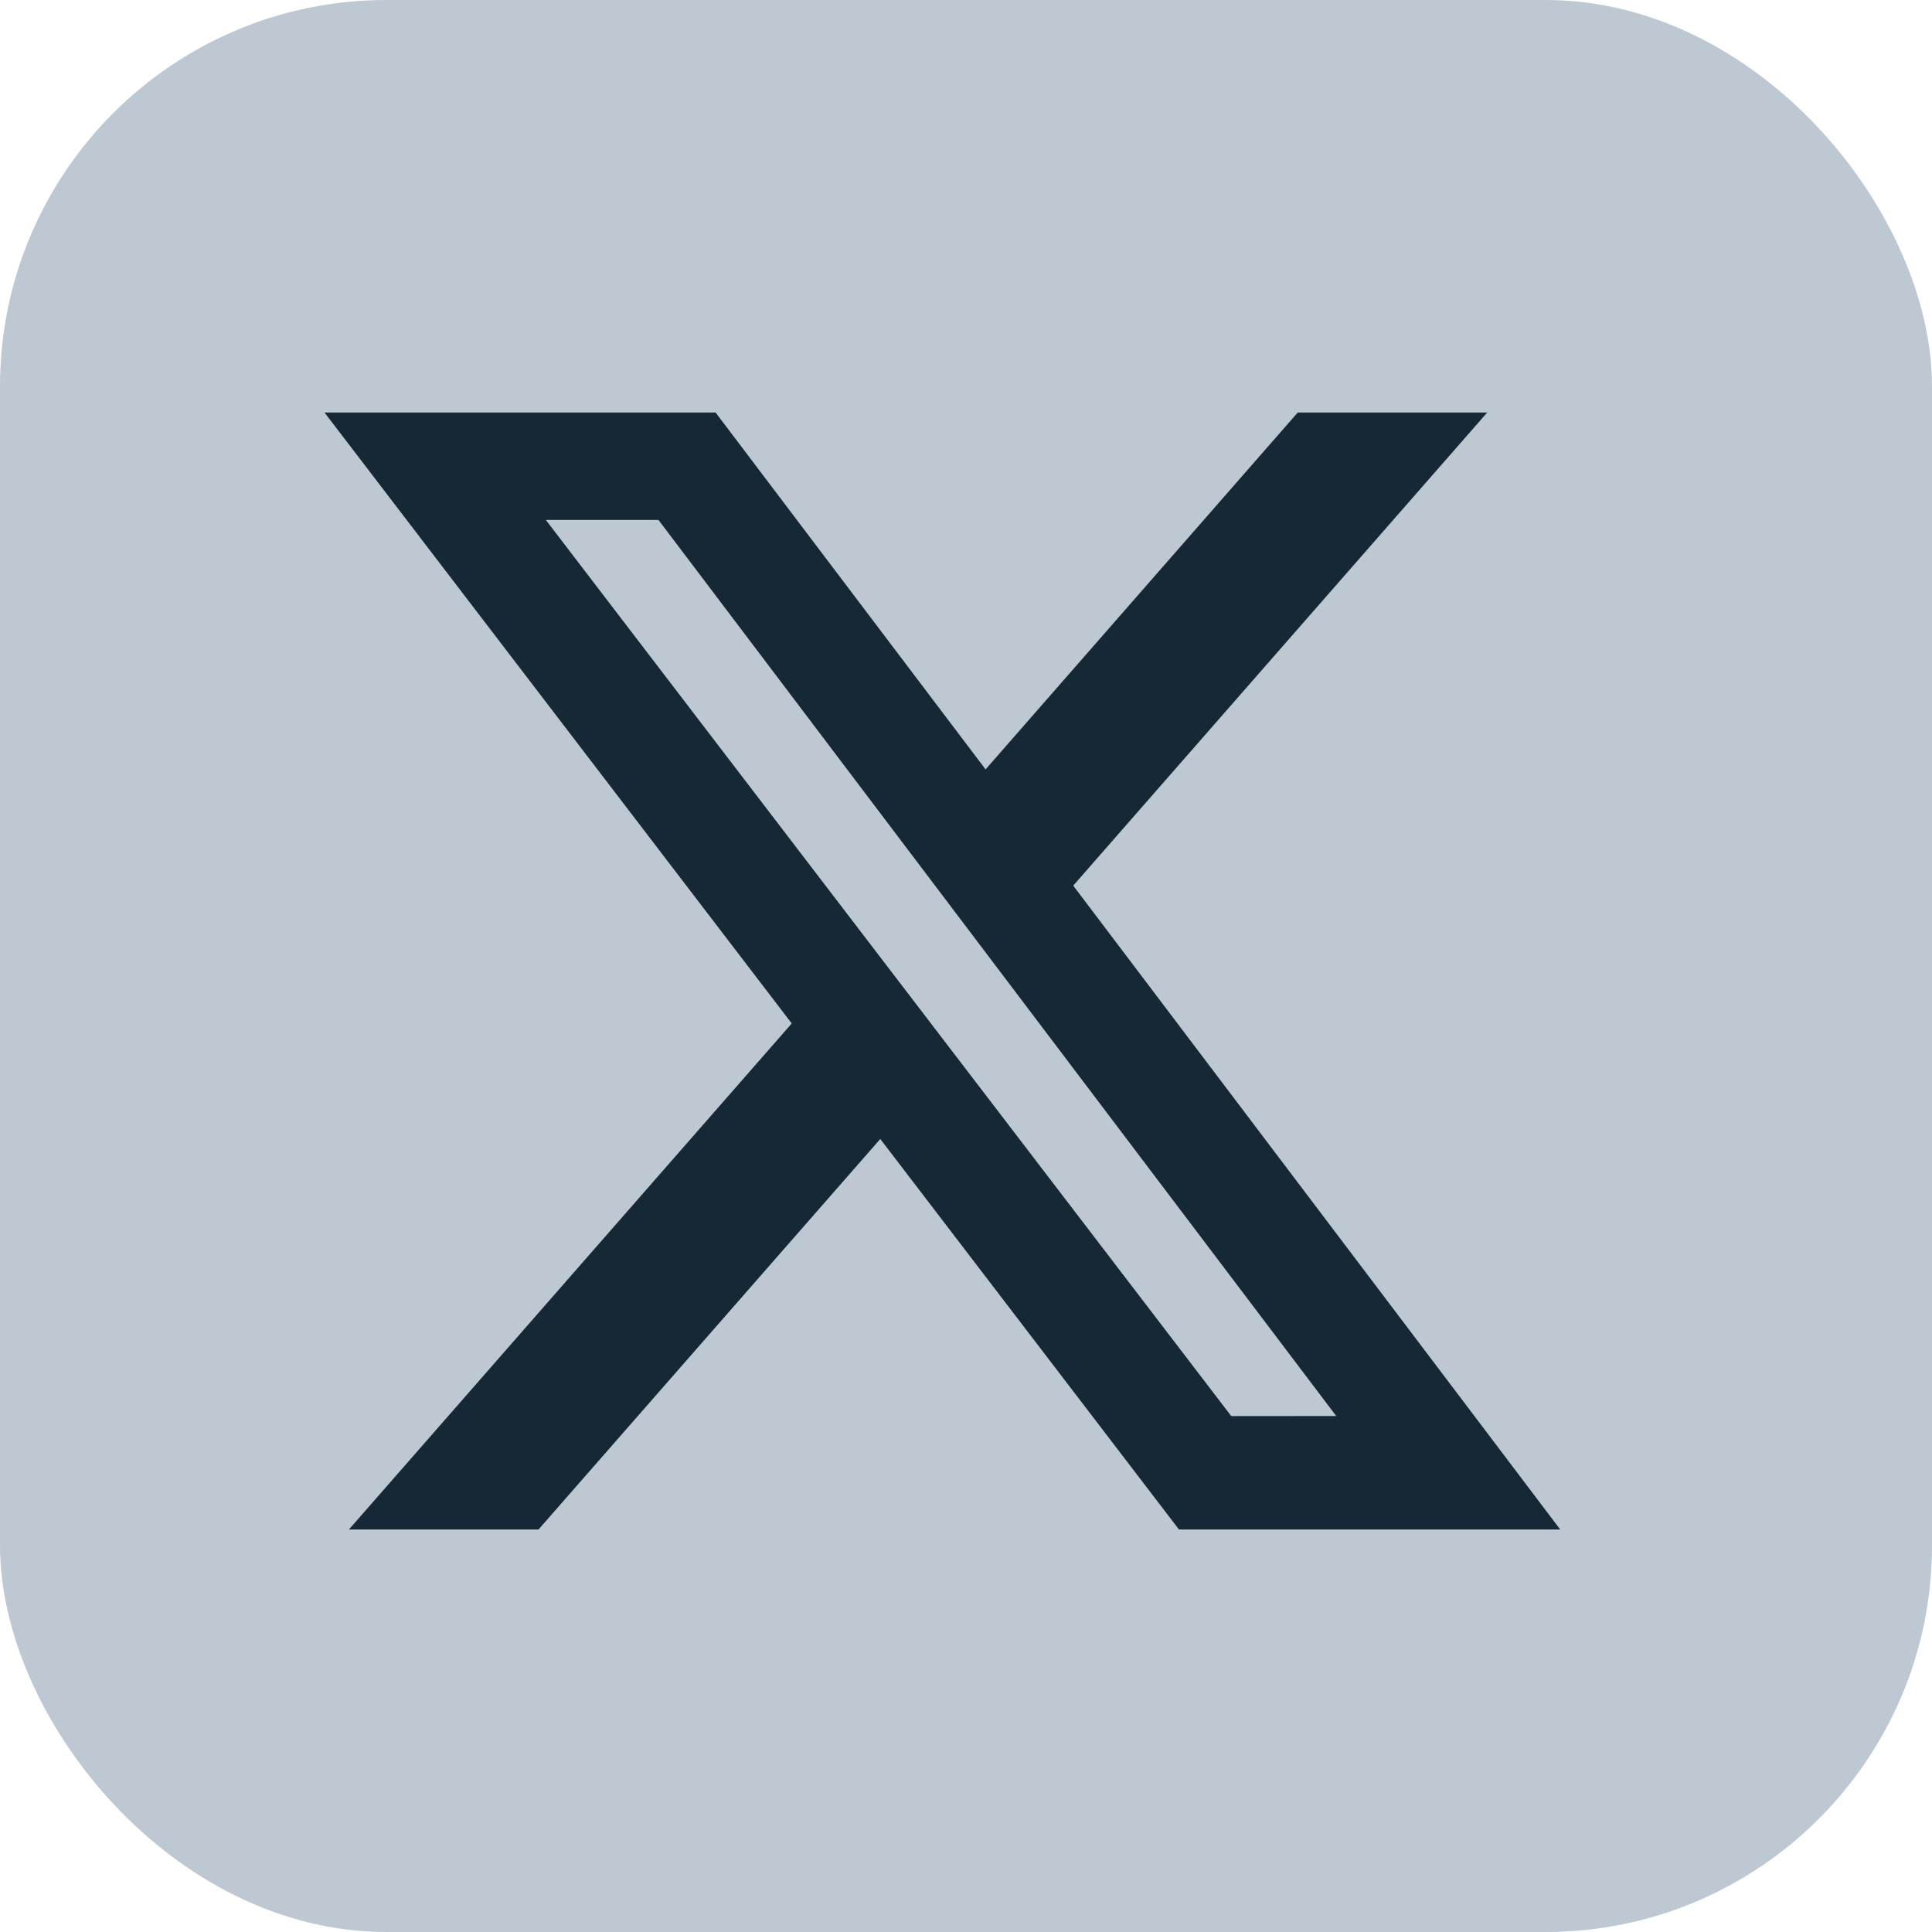
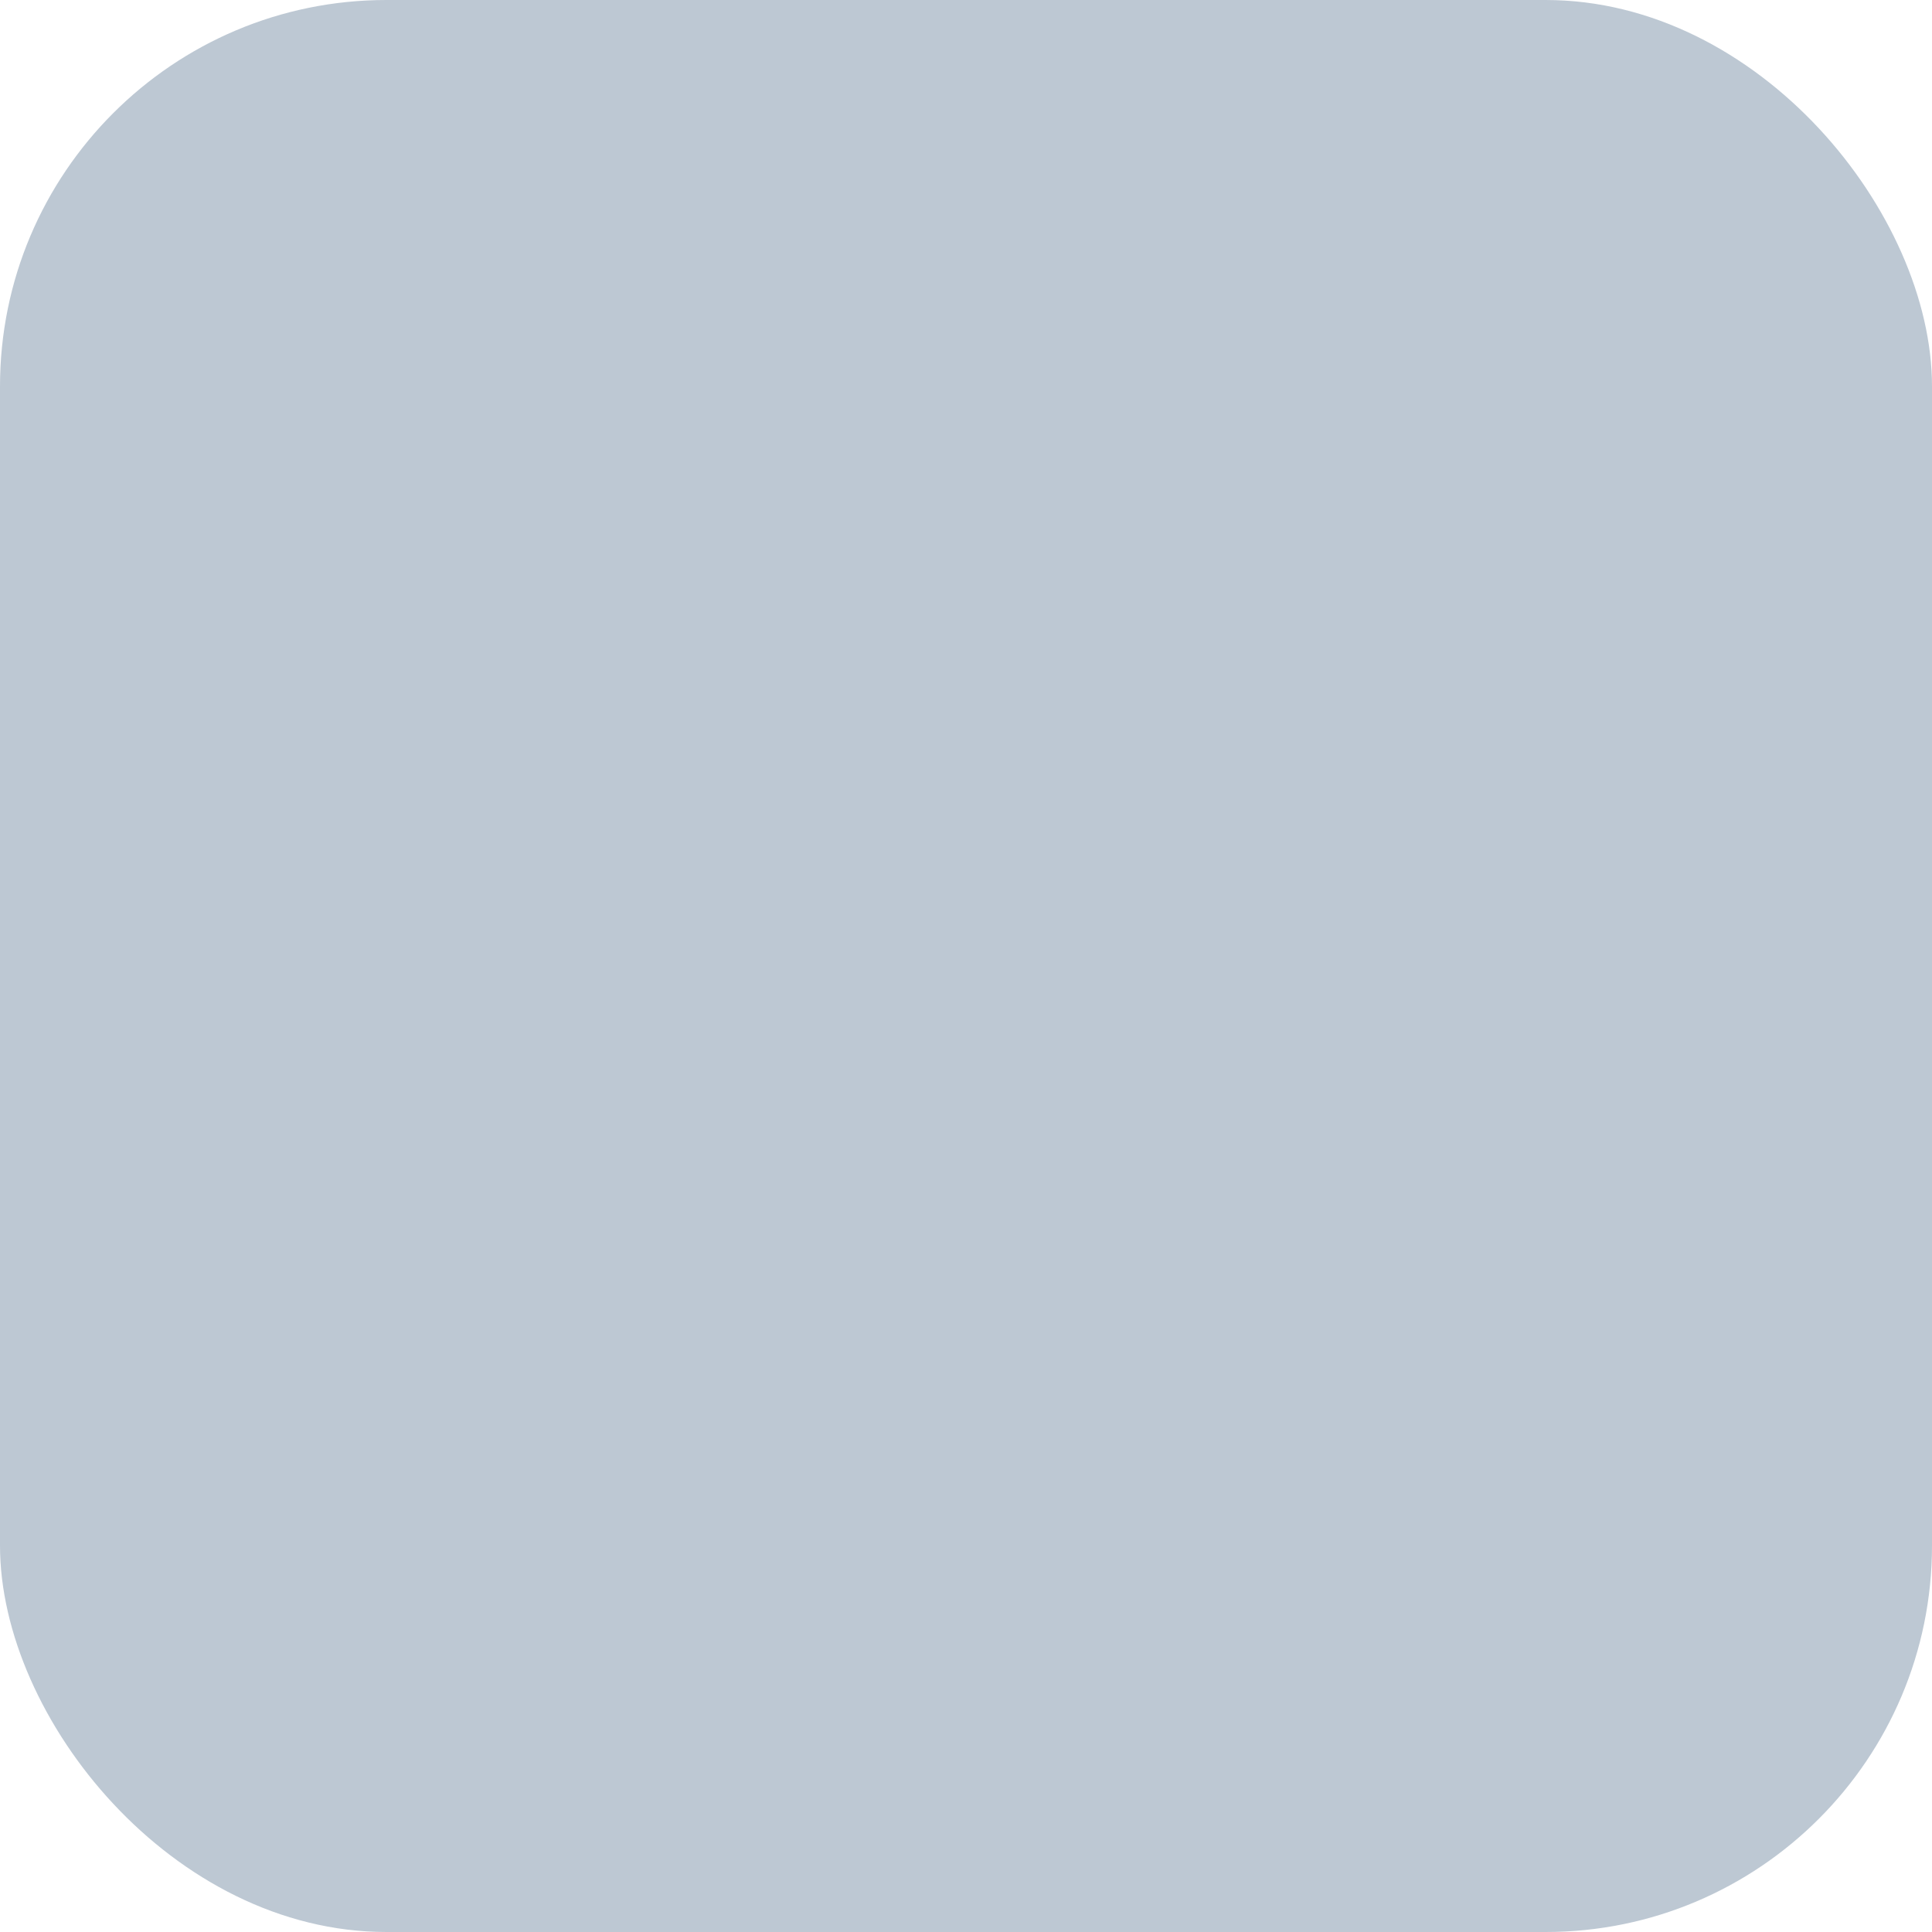
<svg xmlns="http://www.w3.org/2000/svg" width="30" height="30" viewBox="0 0 30 30" fill="none">
  <rect width="30" height="30" rx="6" fill="#BDC8D3" />
-   <path d="M20.151 6.406L15.304 11.947L11.112 6.406H5.039L12.294 15.892L5.418 23.75H8.362L13.669 17.686L18.307 23.75H24.227L16.665 13.752L23.093 6.406H20.151ZM19.119 21.989L8.476 8.074H10.225L20.749 21.988L19.119 21.989Z" fill="#162836" />
</svg>